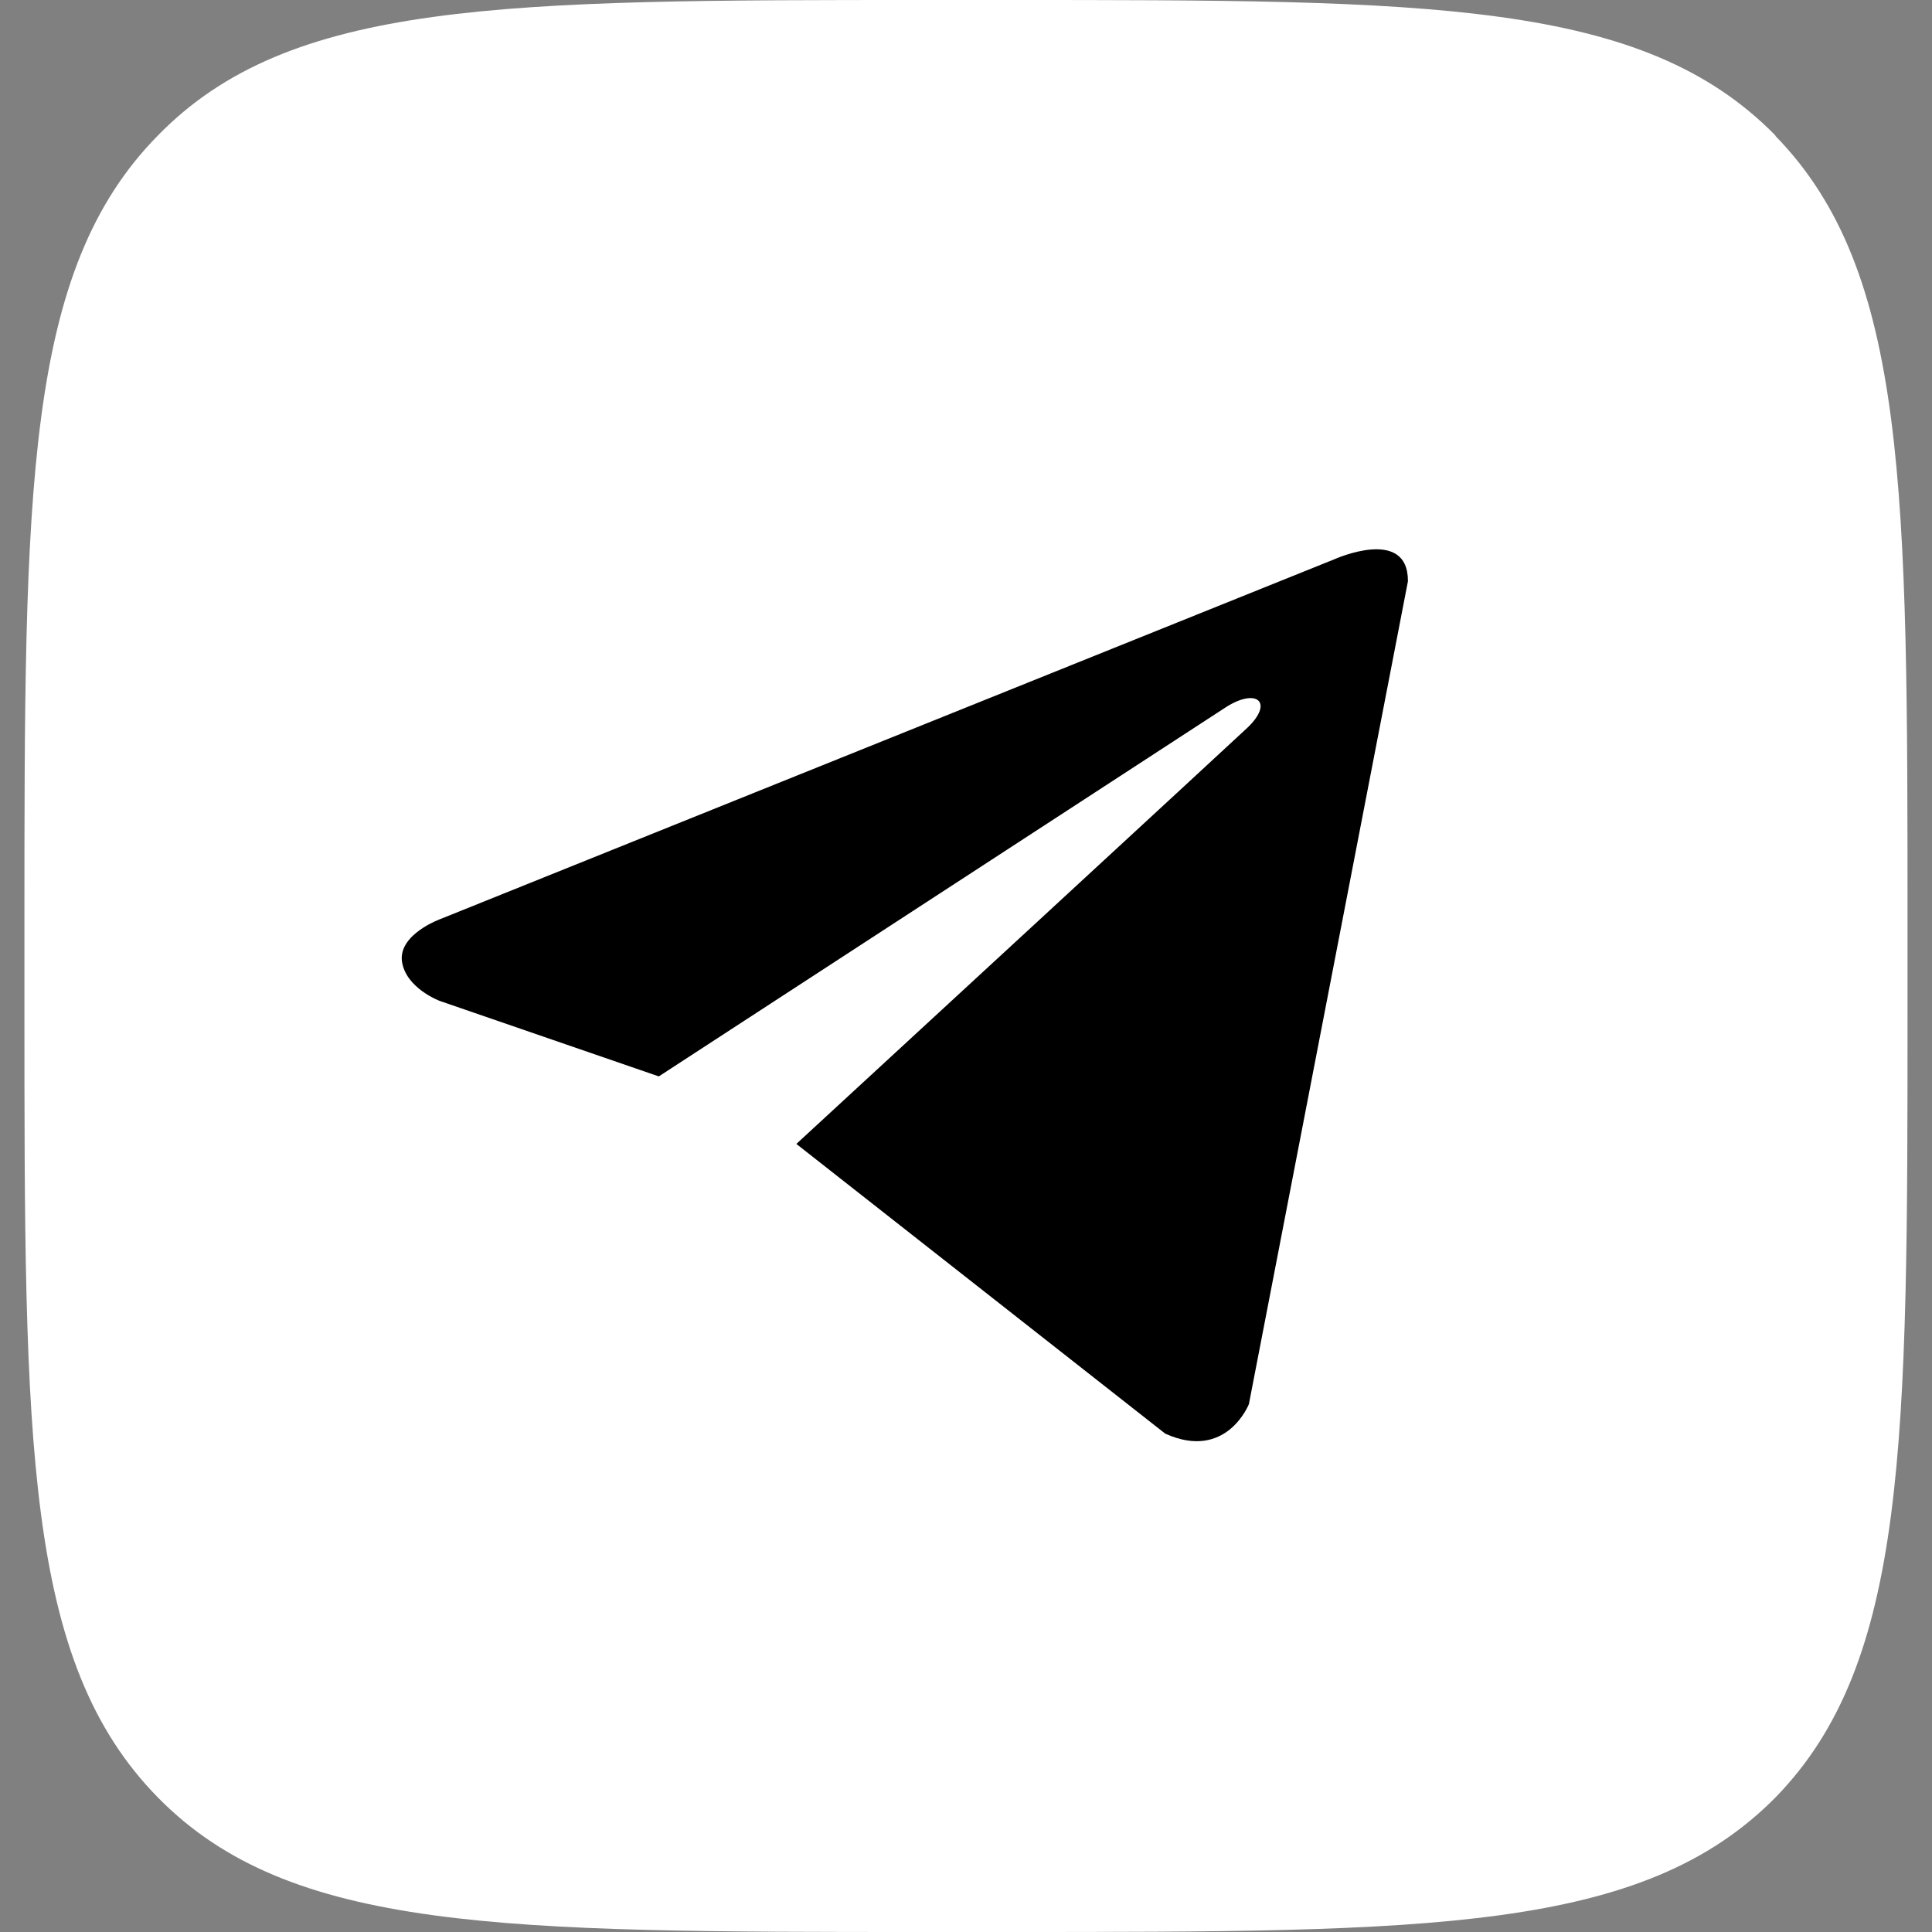
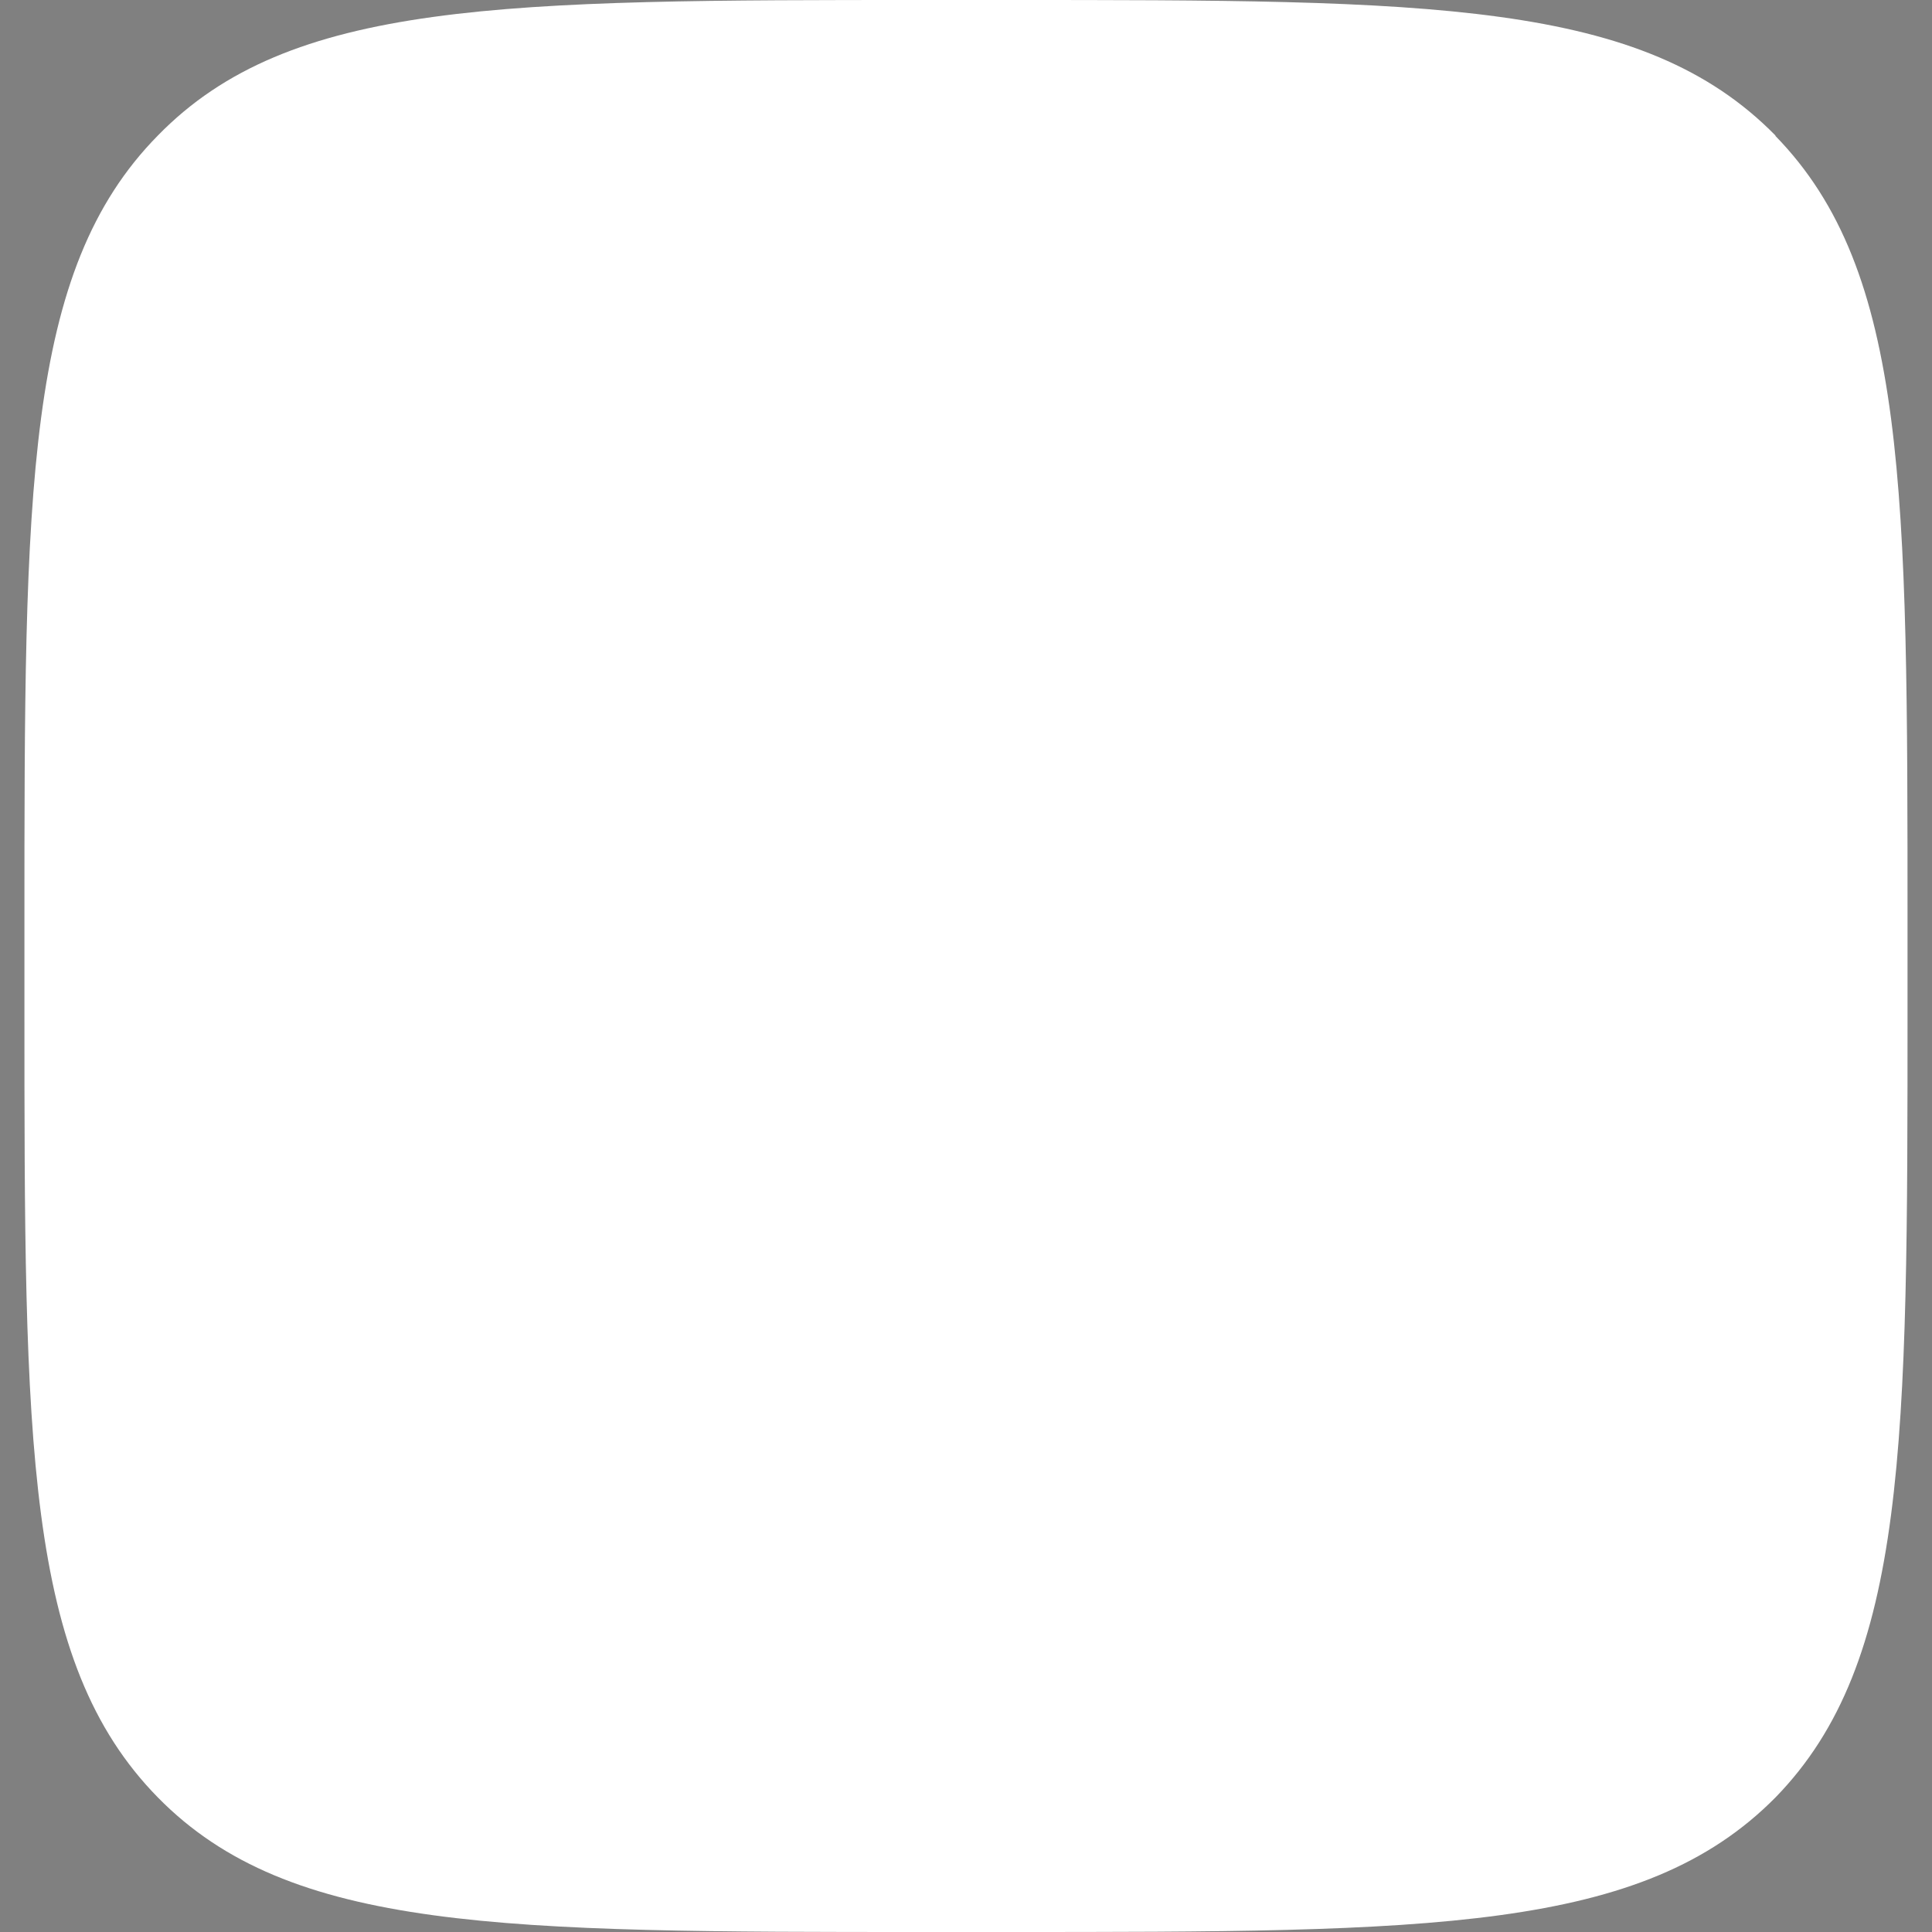
<svg xmlns="http://www.w3.org/2000/svg" width="42" height="42" viewBox="0 0 42 42" fill="none">
  <rect x="0" y="0" width="42" height="42" fill="#808080" stroke="none" />
  <path d="M38.597 2.946C35.705 0.001 31.105 0 21.854 0H20.155C10.934 0 6.304 0.001 3.432 2.946C0.531 5.891 0.531 10.64 0.531 20.129V21.881C0.531 31.38 0.531 36.119 3.432 39.075C6.304 42 10.924 42 20.155 42H21.854C31.105 42 35.705 42 38.597 39.075C41.468 36.13 41.468 31.381 41.468 21.892V20.139C41.468 10.65 41.468 5.901 38.597 2.956V2.946Z" fill="white" />
-   <path d="M30.607 12.638L27.15 30.524C27.15 30.524 26.663 31.768 25.331 31.166L17.312 24.868C18.386 23.88 26.752 16.165 27.12 15.818C27.686 15.278 27.338 14.951 26.673 15.359L14.322 23.4L9.562 21.76C9.562 21.76 8.817 21.484 8.737 20.893C8.668 20.302 9.582 19.976 9.582 19.976L29.008 12.158C29.008 12.158 30.607 11.436 30.607 12.628V12.638Z" fill="black" />
</svg>